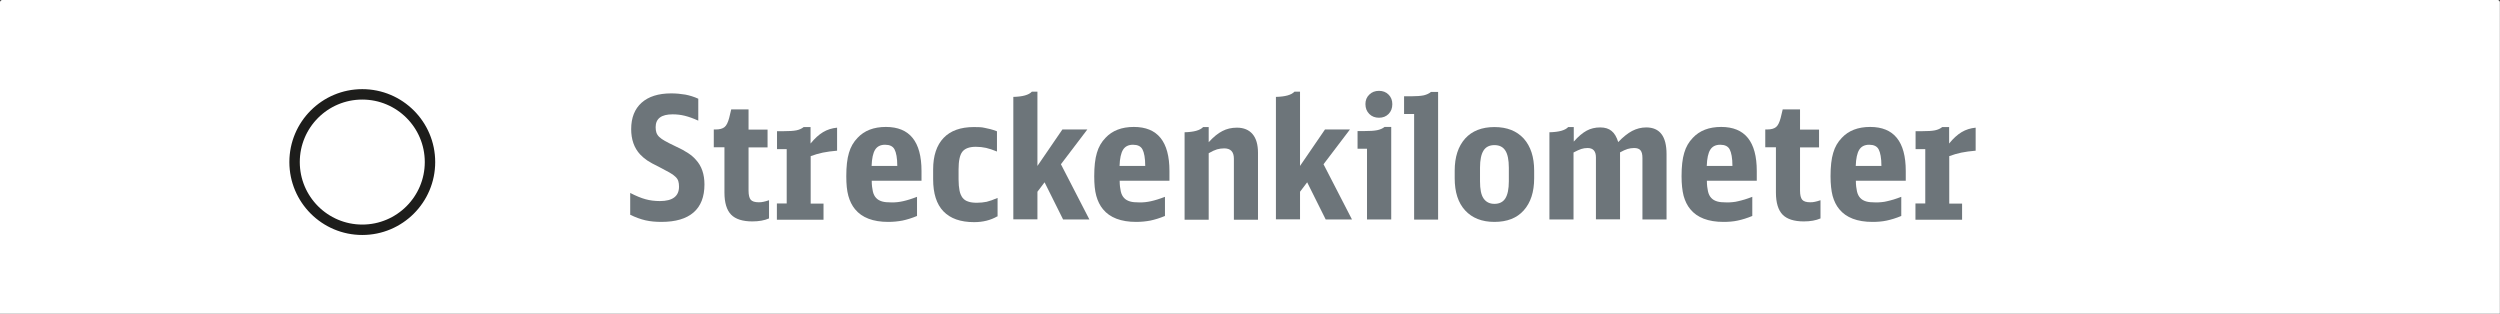
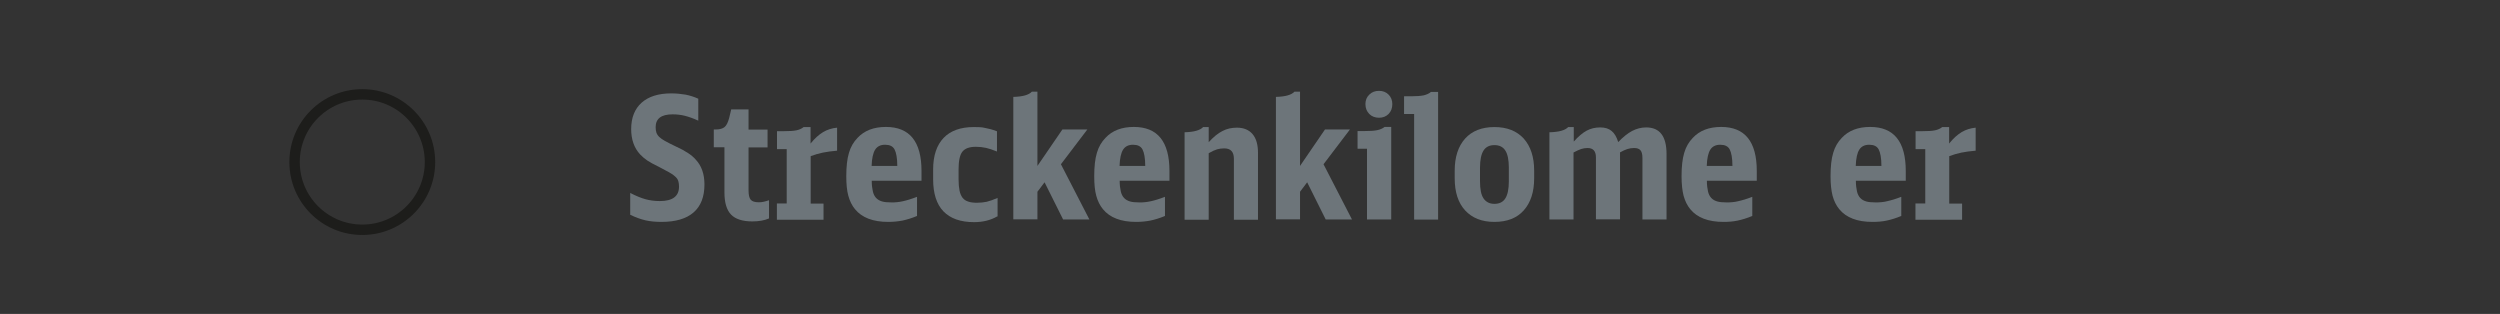
<svg xmlns="http://www.w3.org/2000/svg" id="a" data-name="2" viewBox="0 0 206.4 25.92">
  <rect x="0" y="0" width="206.4" height="25.92" fill="#333333" stroke="none" />
  <g>
-     <path d="m.19,0h206.01c.11,0,.19.09.19.19v25.72H0V.19c0-.11.09-.19.19-.19Z" fill="#fff" stroke-width="0" />
    <circle cx="29.91" cy="13.38" r="5.59" fill="none" stroke="#1d1d1b" stroke-miterlimit="10" stroke-width=".86" />
  </g>
  <g>
    <path d="m52.05,15.94c.47.24.88.41,1.25.51.36.1.76.15,1.18.15,1.05,0,1.58-.4,1.58-1.19,0-.18-.02-.33-.06-.46-.04-.13-.12-.25-.24-.36-.12-.12-.29-.24-.51-.36s-.51-.28-.86-.46c-.41-.2-.73-.37-.95-.52-.22-.15-.42-.32-.59-.5-.5-.54-.74-1.24-.74-2.09,0-.94.29-1.67.86-2.18.57-.51,1.39-.77,2.44-.77.42,0,.81.04,1.17.1.36.07.72.18,1.07.34v1.81c-.42-.19-.79-.32-1.11-.4-.32-.08-.65-.12-1.01-.12-.93,0-1.4.35-1.4,1.06,0,.17.02.32.06.44s.11.24.23.36c.12.11.28.23.48.34.21.12.48.25.81.41.24.11.45.22.63.31.18.1.33.19.47.28.14.09.25.18.36.27.1.09.2.18.29.29.47.51.7,1.19.7,2.03,0,1.02-.3,1.79-.9,2.31-.6.52-1.48.78-2.65.78-.49,0-.92-.04-1.32-.13-.39-.09-.81-.24-1.26-.46v-1.81Z" fill="#6d757a" stroke-width="0" />
    <path d="m63.5,18.03c-.39.17-.85.25-1.39.25-.8,0-1.39-.19-1.75-.56-.36-.37-.55-.98-.55-1.82v-3.74h-.88v-1.47h.15c.34,0,.58-.07.74-.2.16-.13.28-.38.38-.75l.17-.71h1.43v1.67h1.57v1.47h-1.57v3.56c0,.36.06.62.18.76.12.14.34.21.66.21.14,0,.27-.01.39-.04.12-.02.28-.07.46-.13v1.51Z" fill="#6d757a" stroke-width="0" />
    <path d="m64.14,16.8h.81v-4.49h-.8v-1.48h.55c.46,0,.81-.02,1.05-.07s.44-.14.6-.27h.57v1.36c.34-.42.68-.73,1.03-.94s.74-.33,1.16-.37v1.9c-.45.04-.84.09-1.18.16-.34.07-.67.17-1,.29v3.92h1.06v1.33h-3.85v-1.33Z" fill="#6d757a" stroke-width="0" />
    <path d="m71.97,14.93c0,.35.04.63.09.86.05.23.14.41.27.55.13.14.29.23.49.29.2.06.45.08.76.08.18,0,.35,0,.5-.02s.32-.04.48-.08c.16-.04.34-.08.52-.14.19-.06.4-.13.63-.22v1.58c-.43.18-.83.3-1.2.38-.37.07-.76.11-1.18.11-1.25,0-2.17-.35-2.74-1.05-.25-.3-.43-.67-.55-1.1s-.17-.97-.17-1.62c0-.79.07-1.44.22-1.93.14-.49.38-.9.71-1.24.56-.6,1.34-.9,2.34-.9,1.96,0,2.94,1.21,2.94,3.64v.8h-4.12Zm2.11-1.23c0-.65-.09-1.11-.23-1.37-.14-.26-.4-.38-.78-.38s-.65.14-.82.41c-.17.27-.27.72-.29,1.34h2.11Z" fill="#6d757a" stroke-width="0" />
    <path d="m82.34,17.86c-.55.32-1.19.48-1.92.48-1.12,0-1.96-.3-2.53-.89-.57-.59-.85-1.48-.85-2.65v-.81c0-1.13.29-2,.86-2.6.57-.6,1.41-.9,2.5-.9.18,0,.34,0,.48.01.14,0,.29.03.43.06.14.03.29.06.45.1.16.04.34.1.55.18v1.67c-.34-.14-.64-.24-.9-.3-.27-.06-.55-.09-.85-.09-.53,0-.9.14-1.11.41-.21.27-.31.76-.31,1.46v.83c0,.36.03.67.08.92.05.25.14.44.25.59.12.15.27.25.46.31.19.07.43.1.72.1s.57-.03.81-.08c.24-.06.54-.16.9-.32v1.55Z" fill="#6d757a" stroke-width="0" />
    <path d="m83.66,8c.77-.02,1.28-.16,1.53-.43h.46v6.13l2.06-3.01h2.06l-2.18,2.87,2.35,4.56h-2.17l-1.53-3.07-.59.78v2.28h-1.99v-10.12Z" fill="#6d757a" stroke-width="0" />
    <path d="m92.44,14.93c0,.35.04.63.09.86.05.23.14.41.27.55.13.14.29.23.49.29.2.06.45.08.76.08.18,0,.35,0,.5-.02s.32-.04.48-.08c.16-.04.34-.08.52-.14.19-.06.4-.13.63-.22v1.58c-.43.18-.83.3-1.2.38-.37.07-.76.11-1.18.11-1.25,0-2.17-.35-2.74-1.05-.25-.3-.43-.67-.55-1.1s-.17-.97-.17-1.62c0-.79.07-1.44.22-1.93.14-.49.38-.9.71-1.24.56-.6,1.34-.9,2.34-.9,1.96,0,2.94,1.21,2.94,3.64v.8h-4.12Zm2.11-1.23c0-.65-.09-1.11-.23-1.37-.14-.26-.4-.38-.78-.38s-.65.14-.82.41c-.17.27-.27.72-.29,1.34h2.11Z" fill="#6d757a" stroke-width="0" />
    <path d="m97.8,10.92c.77-.02,1.28-.16,1.53-.43h.46v1.25c.39-.43.77-.74,1.13-.92.36-.19.76-.28,1.2-.28.56,0,.99.18,1.29.53.3.35.45.87.45,1.54v5.53h-1.99v-5.04c0-.57-.27-.85-.8-.85-.21,0-.4.03-.59.08-.19.06-.42.16-.69.32v5.49h-1.99v-7.21Z" fill="#6d757a" stroke-width="0" />
    <path d="m105.34,8c.77-.02,1.28-.16,1.53-.43h.46v6.13l2.06-3.01h2.06l-2.18,2.87,2.35,4.56h-2.17l-1.53-3.07-.59.78v2.28h-1.99v-10.12Z" fill="#6d757a" stroke-width="0" />
    <path d="m112.86,18.13v-5.85h-.78v-1.46h.56c.45,0,.8-.02,1.05-.07s.46-.14.62-.27h.55v7.64h-1.99Zm.99-10.63c.32,0,.58.1.79.31s.31.47.31.79-.1.6-.31.81-.47.31-.79.31-.59-.1-.8-.31c-.21-.21-.32-.48-.32-.82,0-.31.1-.57.32-.78.21-.21.48-.31.8-.31Z" fill="#6d757a" stroke-width="0" />
    <path d="m116.75,18.13v-8.72h-.83v-1.46h.57c.47,0,.82-.03,1.06-.08.24-.06.44-.15.59-.28h.59v10.54h-1.99Z" fill="#6d757a" stroke-width="0" />
    <path d="m120.1,14.09c0-1.13.29-2.01.86-2.65.57-.63,1.38-.95,2.42-.95s1.84.32,2.42.95c.57.64.86,1.52.86,2.65v.63c0,1.13-.29,2.01-.86,2.65s-1.38.95-2.42.95-1.84-.32-2.42-.95-.86-1.52-.86-2.65v-.63Zm4.47-.25c0-.64-.1-1.12-.29-1.41-.19-.3-.49-.45-.9-.45s-.71.15-.9.45c-.19.3-.29.77-.29,1.41v1.13c0,.64.09,1.12.29,1.41s.49.45.9.45.71-.15.9-.45.29-.77.29-1.41v-1.13Z" fill="#6d757a" stroke-width="0" />
    <path d="m127.94,10.92c.77-.02,1.28-.16,1.53-.43h.46v1.2c.37-.42.73-.72,1.06-.9s.71-.27,1.12-.27.71.1.94.29c.24.19.42.5.55.92.4-.42.79-.73,1.15-.92.37-.19.75-.29,1.16-.29,1.12,0,1.68.73,1.68,2.2v5.4h-1.99v-5.07c0-.3-.05-.51-.16-.64s-.28-.19-.53-.19c-.19,0-.37.03-.54.08s-.38.15-.62.28v5.53h-1.99v-5.12c0-.51-.23-.77-.69-.77-.19,0-.36.03-.52.08-.16.05-.37.15-.64.29v5.53h-1.99v-7.21Z" fill="#6d757a" stroke-width="0" />
    <path d="m140.92,14.93c0,.35.04.63.09.86.05.23.14.41.27.55.13.14.29.23.49.29.2.06.46.08.76.08.18,0,.35,0,.5-.02.16-.01.32-.04.48-.08.16-.04.34-.08.53-.14.19-.06.4-.13.63-.22v1.58c-.43.18-.83.3-1.2.38s-.76.11-1.18.11c-1.25,0-2.17-.35-2.74-1.05-.25-.3-.43-.67-.55-1.1-.11-.43-.17-.97-.17-1.62,0-.79.07-1.44.22-1.93.14-.49.38-.9.71-1.24.56-.6,1.34-.9,2.34-.9,1.96,0,2.94,1.21,2.94,3.64v.8h-4.12Zm2.11-1.23c0-.65-.09-1.11-.23-1.37-.14-.26-.4-.38-.78-.38s-.65.14-.82.41c-.17.27-.27.72-.29,1.34h2.11Z" fill="#6d757a" stroke-width="0" />
-     <path d="m150.31,18.03c-.39.17-.85.25-1.39.25-.8,0-1.39-.19-1.75-.56-.36-.37-.55-.98-.55-1.82v-3.74h-.88v-1.47h.15c.34,0,.58-.07.74-.2.16-.13.28-.38.38-.75l.17-.71h1.43v1.67h1.57v1.47h-1.57v3.56c0,.36.06.62.18.76.12.14.34.21.66.21.14,0,.27-.01.39-.04.12-.02.28-.07.46-.13v1.51Z" fill="#6d757a" stroke-width="0" />
    <path d="m153.22,14.93c0,.35.04.63.09.86.05.23.14.41.27.55.13.14.29.23.49.29.2.06.46.08.76.08.18,0,.35,0,.5-.02.16-.01.32-.04.48-.08.16-.04.34-.08.53-.14.19-.06.4-.13.63-.22v1.58c-.43.18-.83.3-1.2.38s-.76.11-1.18.11c-1.25,0-2.17-.35-2.74-1.05-.25-.3-.43-.67-.55-1.1-.11-.43-.17-.97-.17-1.62,0-.79.07-1.44.22-1.93.14-.49.38-.9.71-1.24.56-.6,1.34-.9,2.34-.9,1.96,0,2.94,1.21,2.94,3.64v.8h-4.12Zm2.11-1.23c0-.65-.09-1.11-.23-1.37-.14-.26-.4-.38-.78-.38s-.65.14-.82.41c-.17.27-.27.72-.29,1.34h2.11Z" fill="#6d757a" stroke-width="0" />
    <path d="m158.14,16.8h.81v-4.49h-.8v-1.48h.55c.46,0,.81-.02,1.05-.07.24-.05.44-.14.6-.27h.57v1.36c.34-.42.68-.73,1.03-.94.35-.21.74-.33,1.16-.37v1.9c-.45.04-.84.09-1.18.16-.34.07-.67.17-1,.29v3.92h1.06v1.33h-3.85v-1.33Z" fill="#6d757a" stroke-width="0" />
  </g>
</svg>